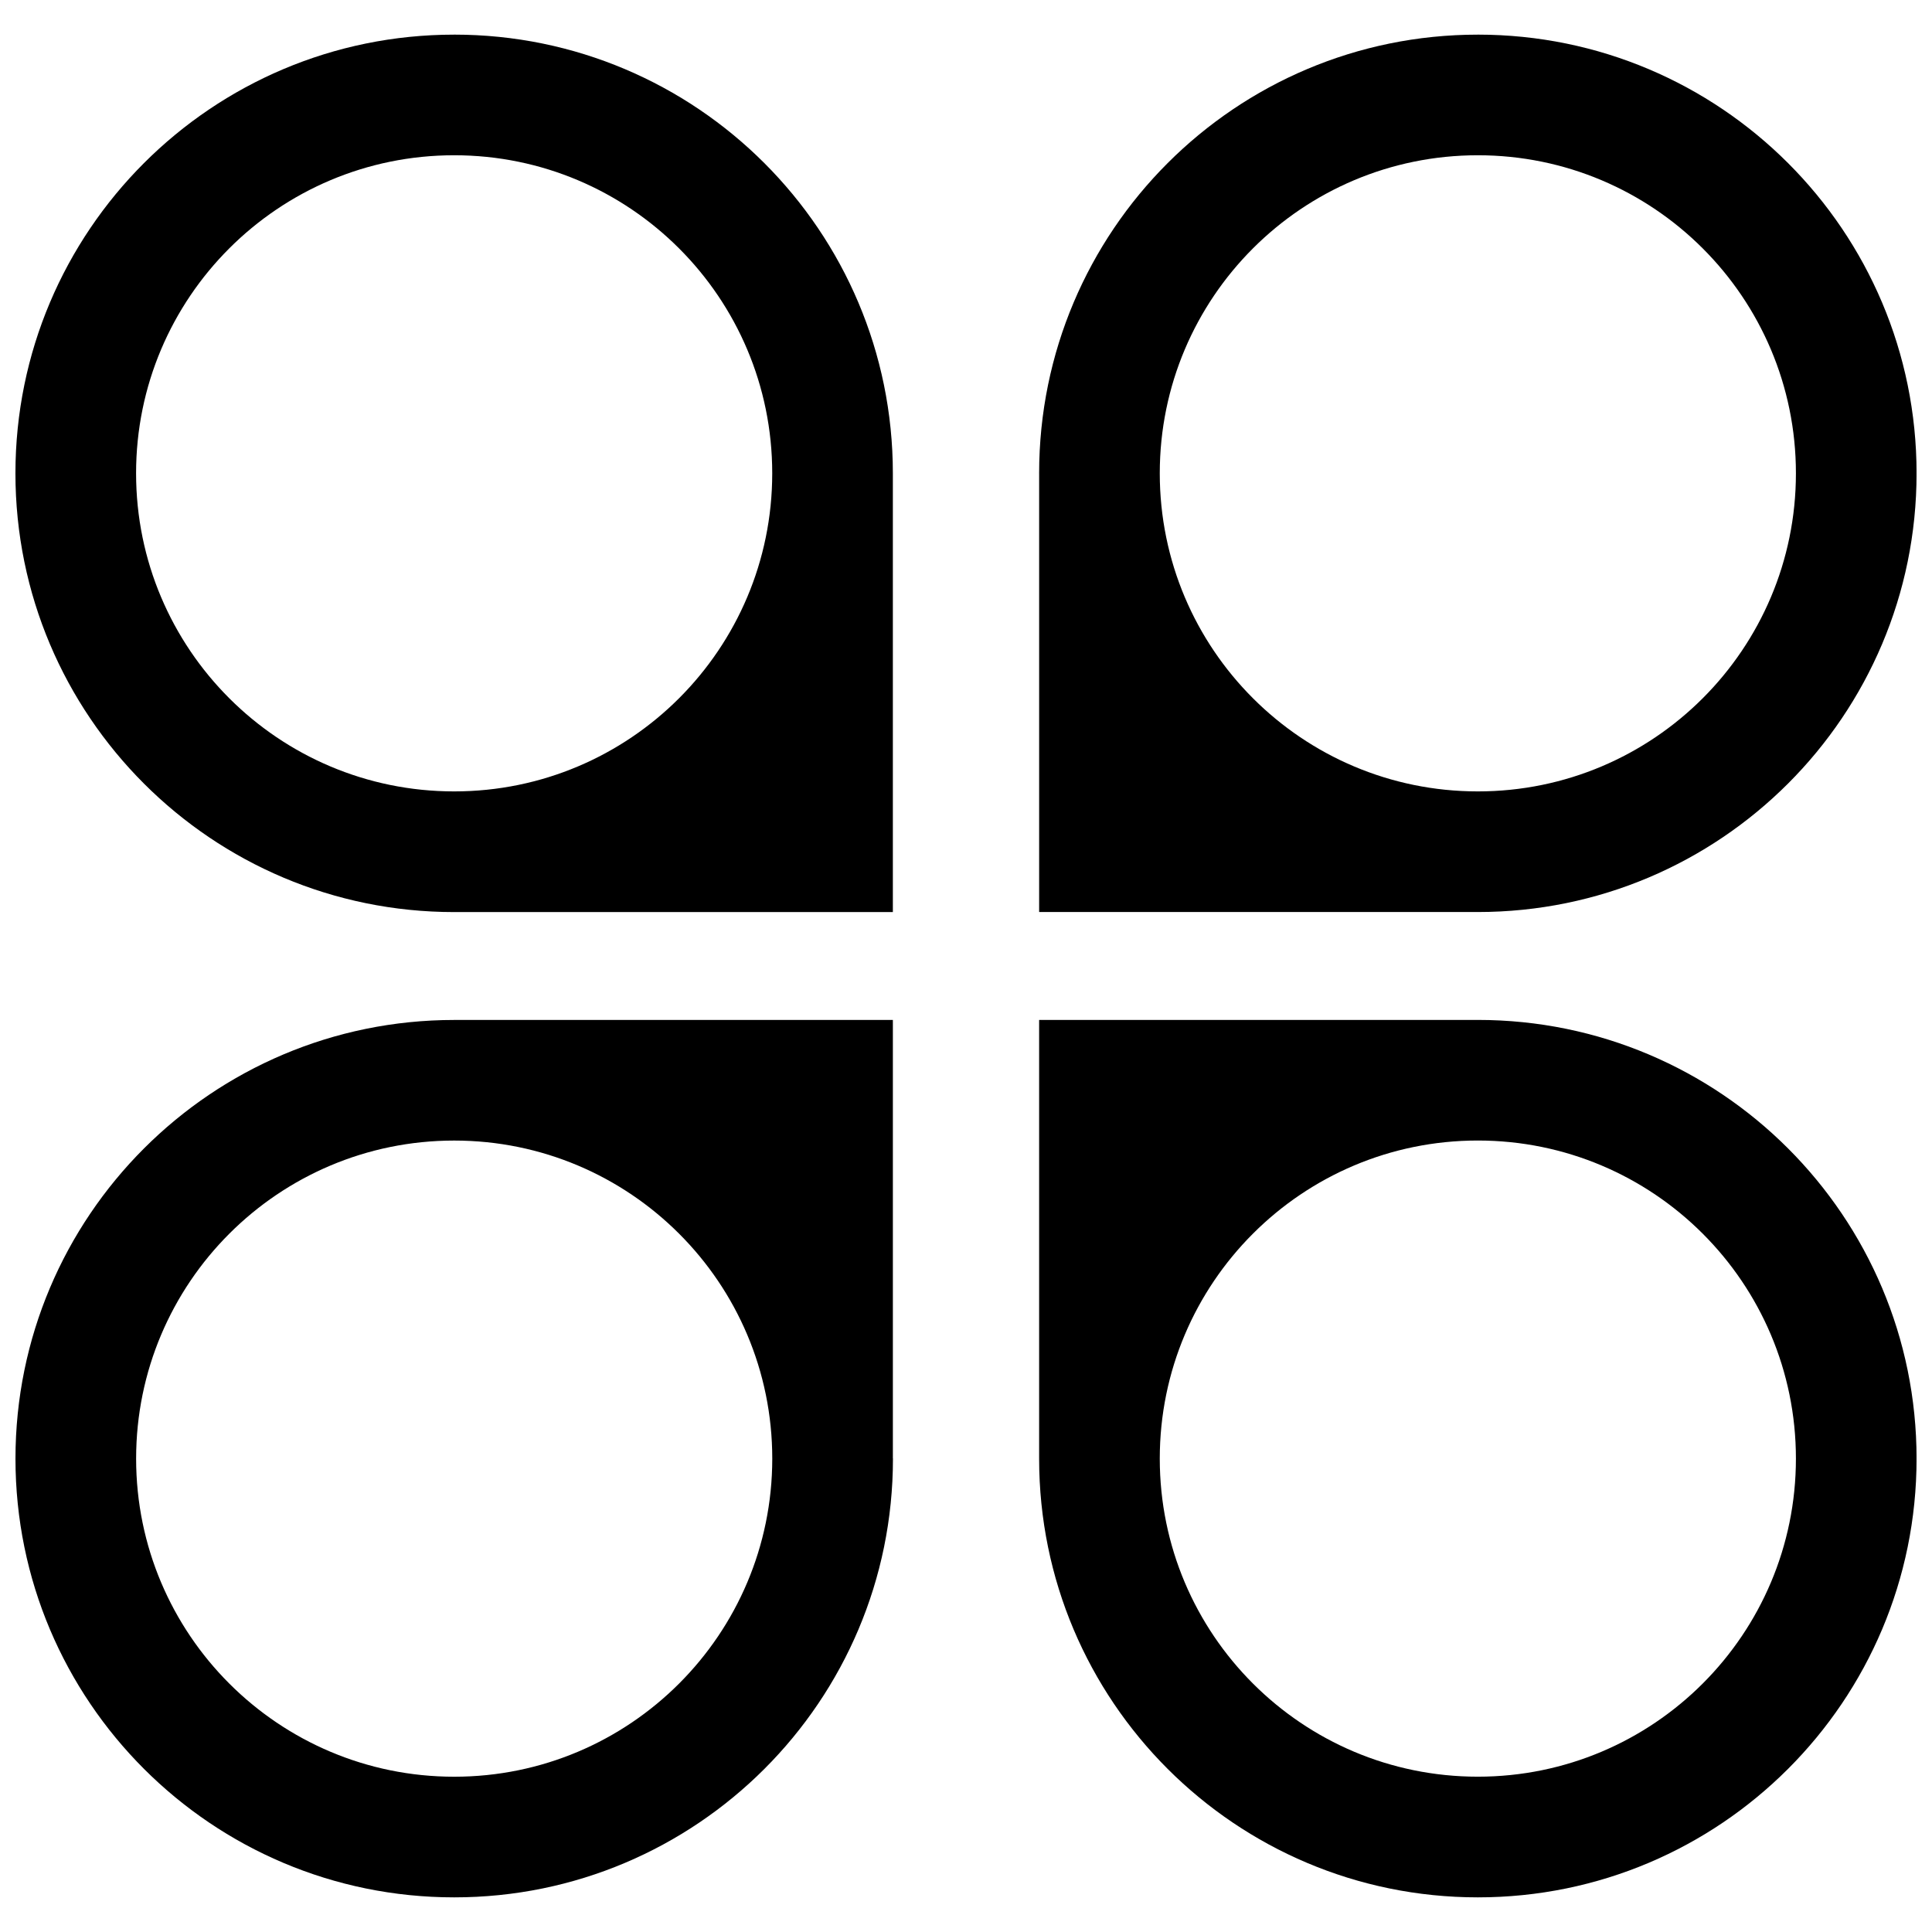
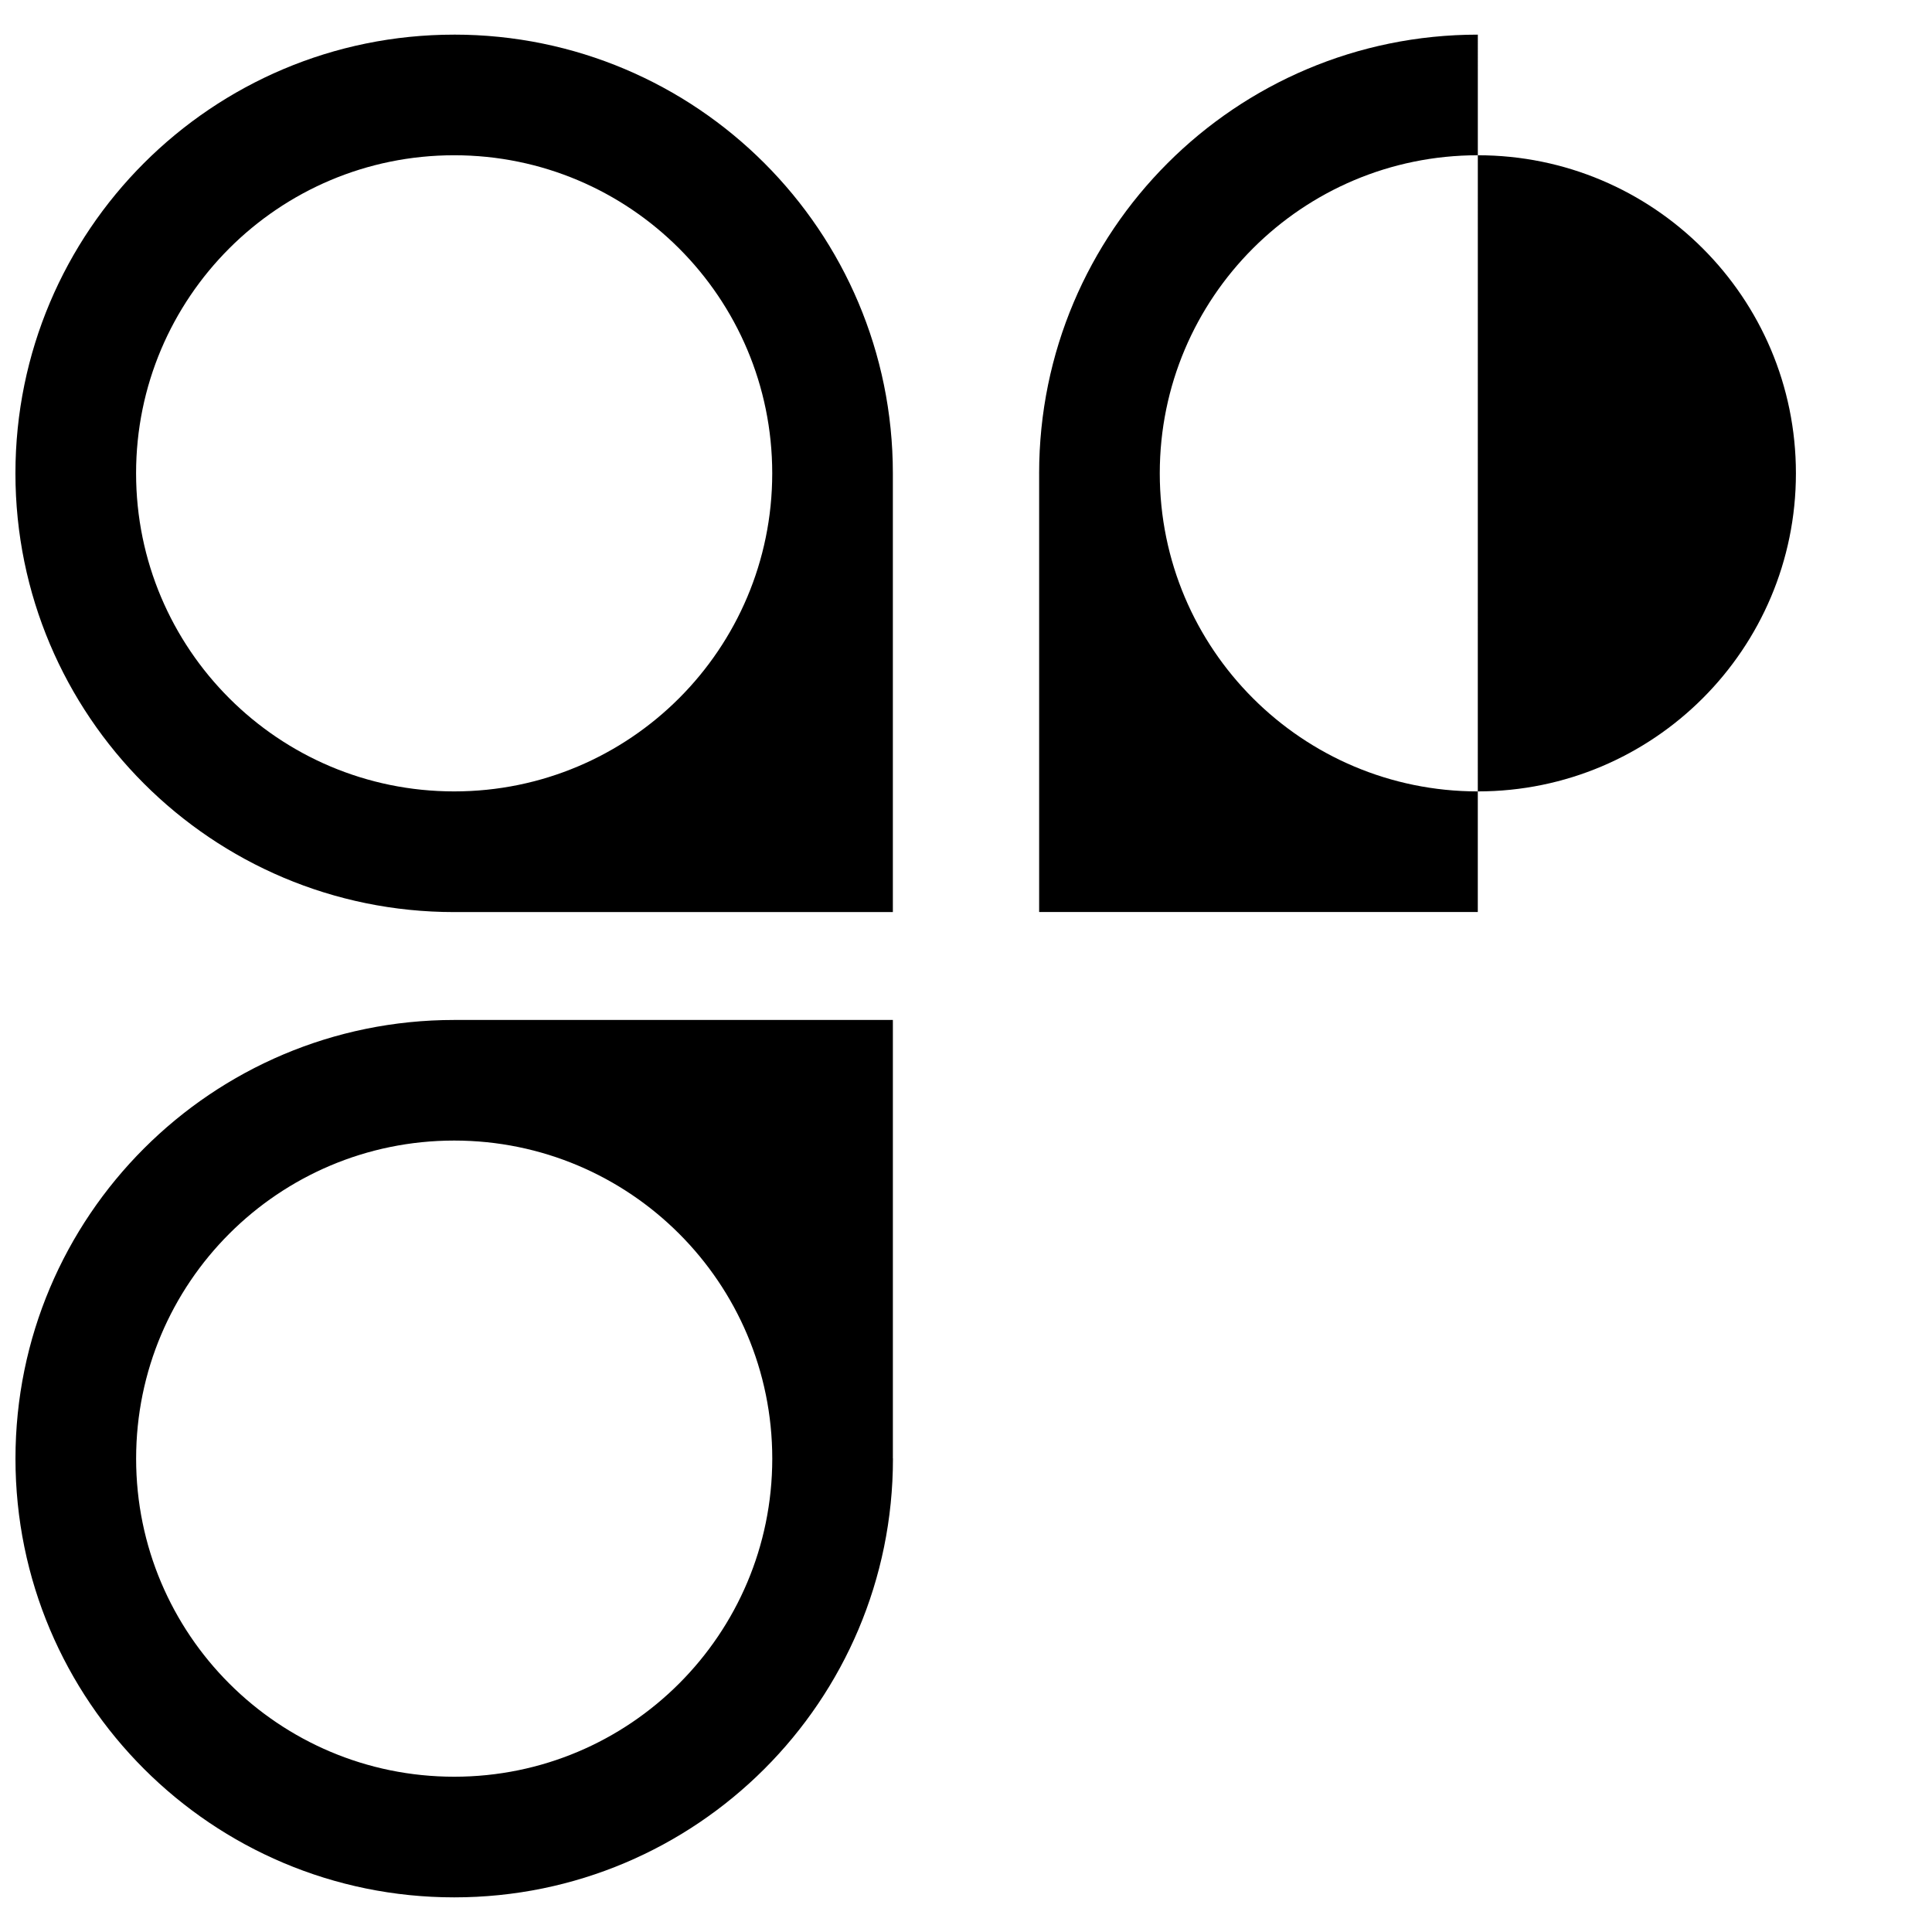
<svg xmlns="http://www.w3.org/2000/svg" width="800px" height="800px" version="1.1" viewBox="144 144 512 512">
  <defs>
    <clipPath id="d">
      <path d="m148.09 153h232.91v233h-232.91z" />
    </clipPath>
    <clipPath id="c">
      <path d="m148.09 414h232.91v233h-232.91z" />
    </clipPath>
    <clipPath id="b">
      <path d="m419 153h232.9v233h-232.9z" />
    </clipPath>
    <clipPath id="a">
-       <path d="m419 414h232.9v233h-232.9z" />
-     </clipPath>
+       </clipPath>
  </defs>
  <g>
    <g clip-path="url(#d)">
      <path d="m264.36 153.18c-64.215 0-116.27 52.051-116.27 116.26 0 64.215 52.055 116.27 116.27 116.27 0.039 0 0.078-0.004 0.117-0.004h116.14v-116.27c0-64.211-52.055-116.26-116.26-116.26zm0 200.55c-46.551 0-84.297-37.742-84.297-84.297-0.004-46.559 37.738-84.289 84.297-84.289 46.559 0 84.289 37.734 84.289 84.293-0.004 46.559-37.738 84.293-84.289 84.293z" />
    </g>
    <g clip-path="url(#c)">
      <path d="m380.62 530.44v-116.14h-116.25c-64.215 0-116.27 52.051-116.27 116.26 0 64.215 52.055 116.26 116.27 116.26 64.215 0 116.27-52.051 116.27-116.26-0.008-0.043-0.016-0.082-0.016-0.117zm-116.25 84.41c-46.551 0-84.297-37.734-84.297-84.293 0-46.559 37.742-84.297 84.297-84.297 46.559 0 84.289 37.734 84.289 84.297-0.008 46.551-37.738 84.293-84.289 84.293z" />
    </g>
    <g clip-path="url(#b)">
-       <path d="m535.64 153.18c-64.207 0-116.26 52.051-116.26 116.26 0 0.043 0.004 0.082 0.004 0.117v116.14h116.22 0.027c64.23 0 116.28-52.055 116.28-116.26 0-64.207-52.047-116.26-116.27-116.26zm0 200.55c-46.547 0-84.289-37.742-84.289-84.297 0-46.559 37.742-84.289 84.289-84.289 46.551 0 84.297 37.734 84.297 84.293s-37.742 84.293-84.297 84.293z" />
+       <path d="m535.64 153.18c-64.207 0-116.26 52.051-116.26 116.26 0 0.043 0.004 0.082 0.004 0.117v116.14h116.22 0.027zm0 200.55c-46.547 0-84.289-37.742-84.289-84.297 0-46.559 37.742-84.289 84.289-84.289 46.551 0 84.297 37.734 84.297 84.293s-37.742 84.293-84.297 84.293z" />
    </g>
    <g clip-path="url(#a)">
      <path d="m535.64 414.29h-116.26v116.27c0 64.207 52.055 116.26 116.26 116.26 64.219 0 116.27-52.055 116.27-116.26-0.008-64.219-52.055-116.27-116.27-116.27zm0 200.55c-46.547 0-84.289-37.734-84.289-84.293 0-46.559 37.734-84.297 84.289-84.297 46.551 0 84.297 37.734 84.297 84.297 0 46.551-37.742 84.293-84.297 84.293z" />
    </g>
  </g>
</svg>